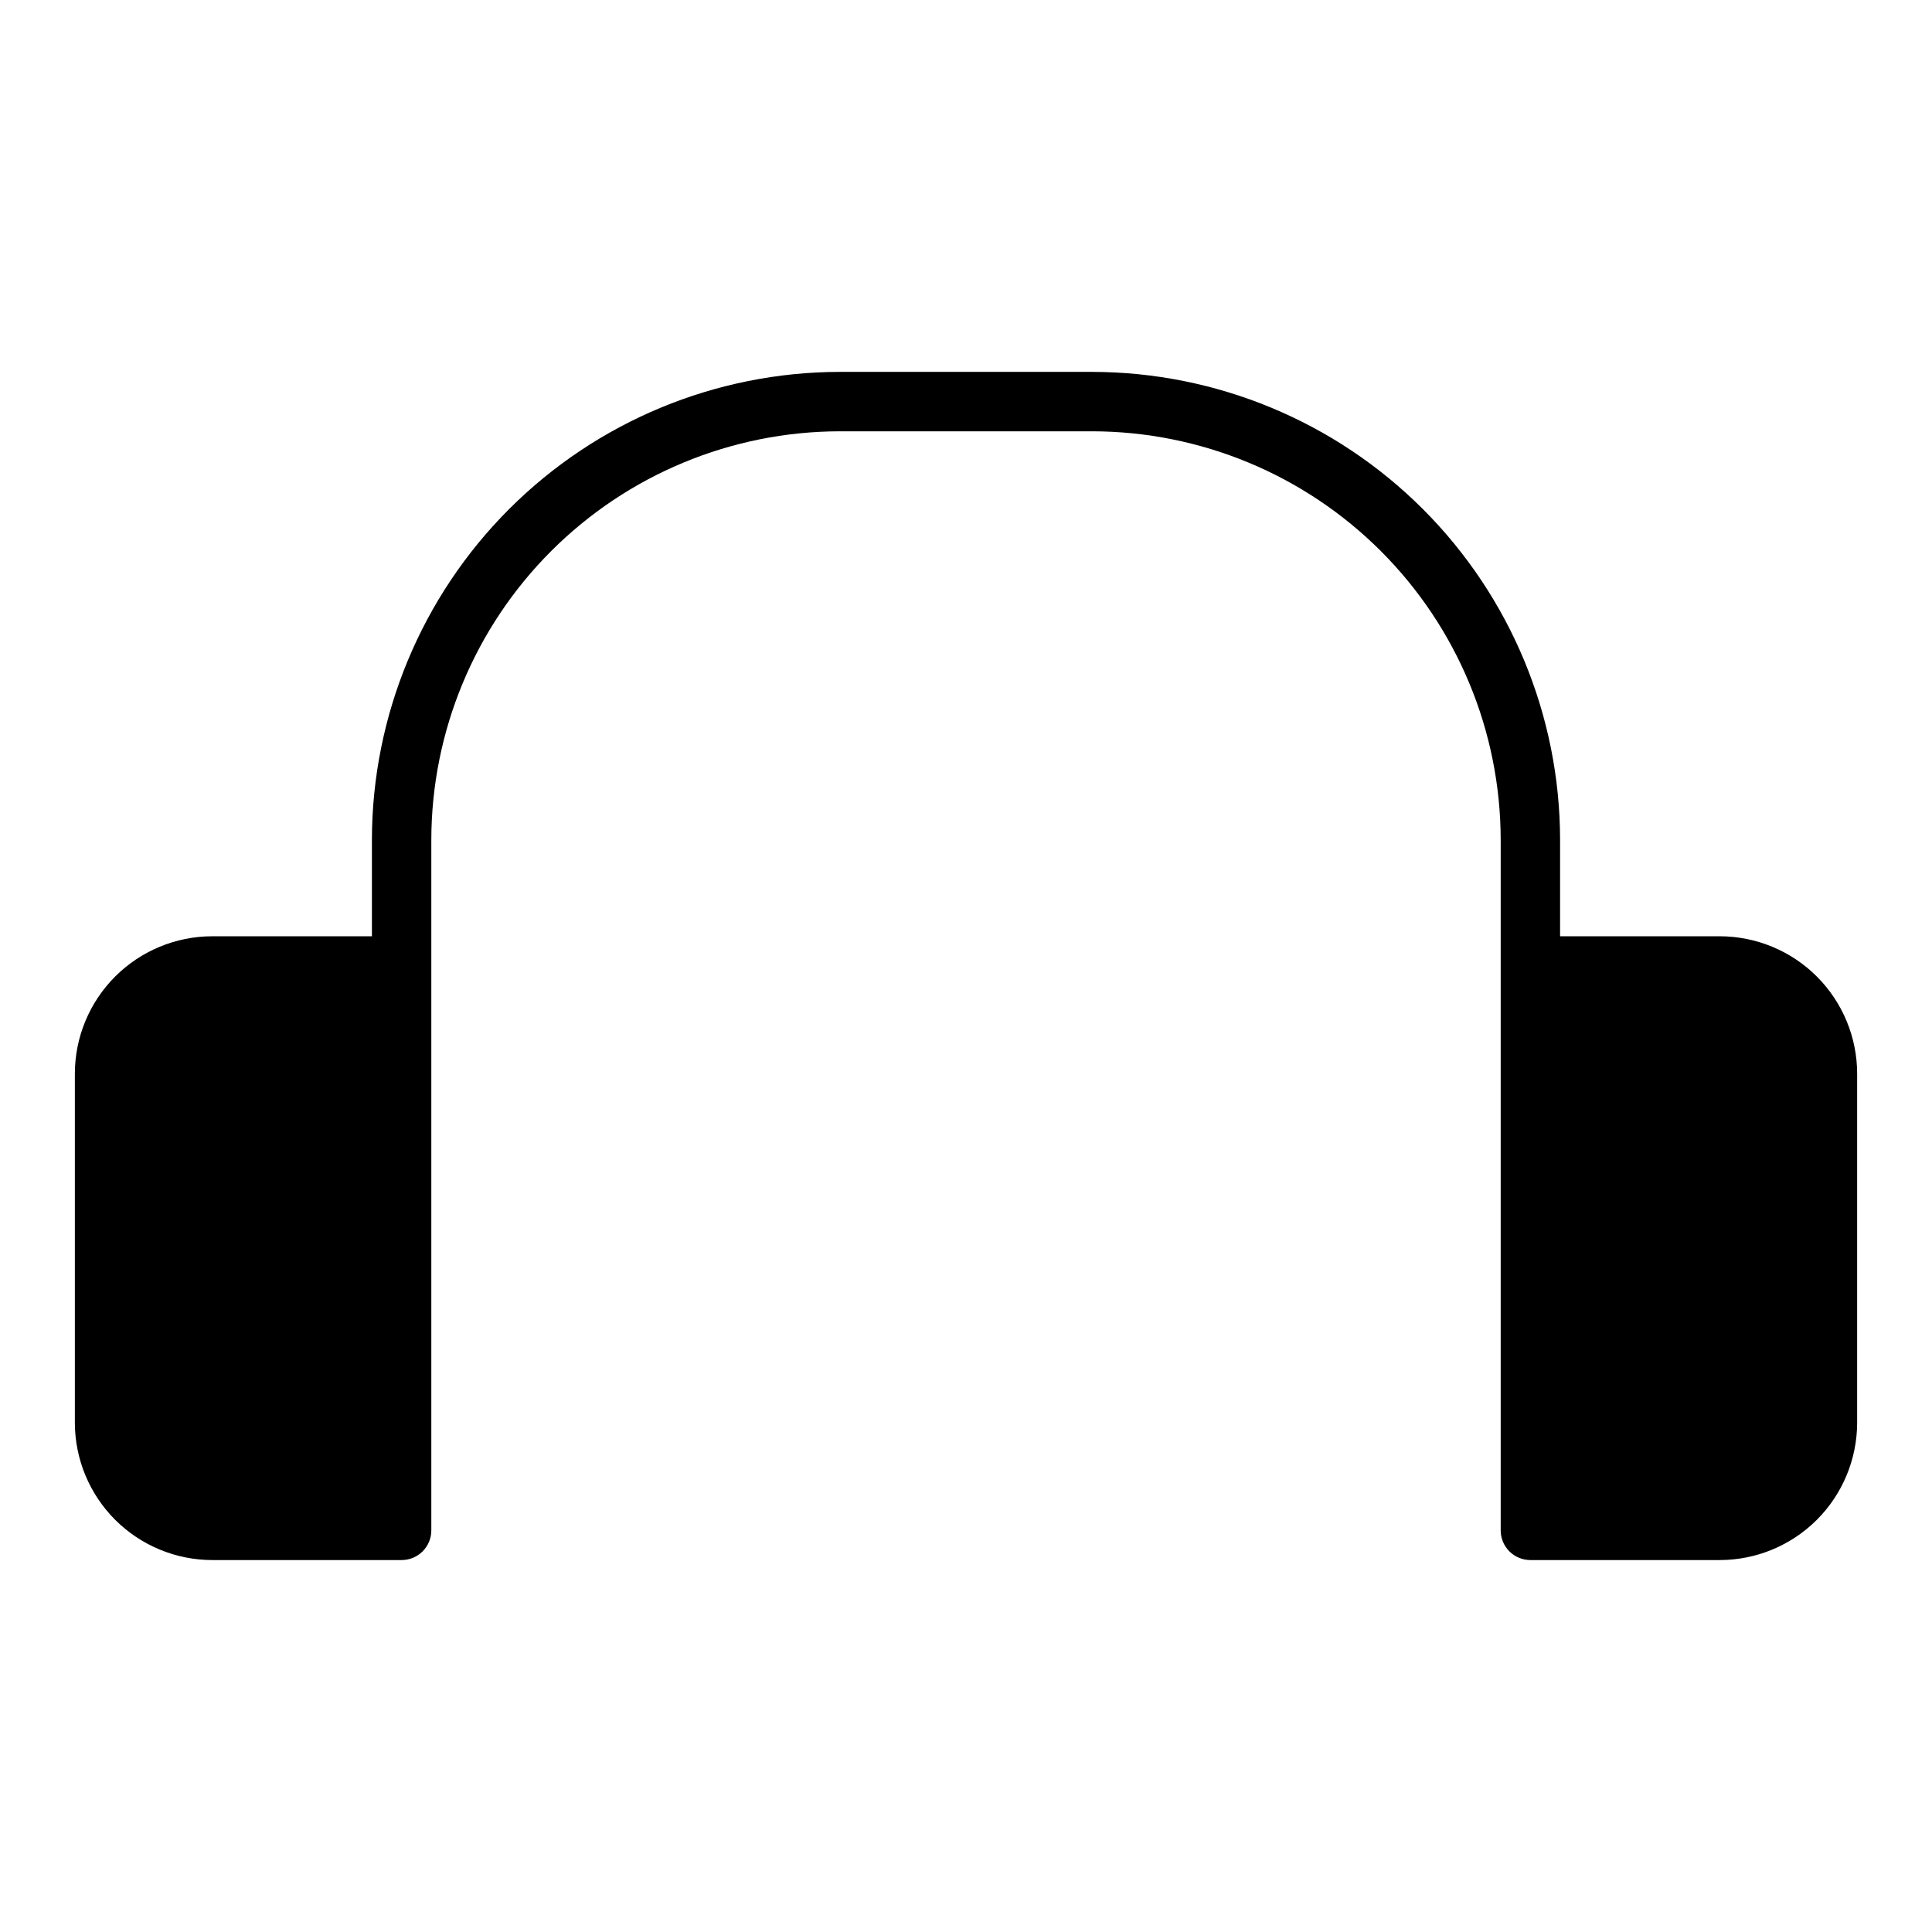
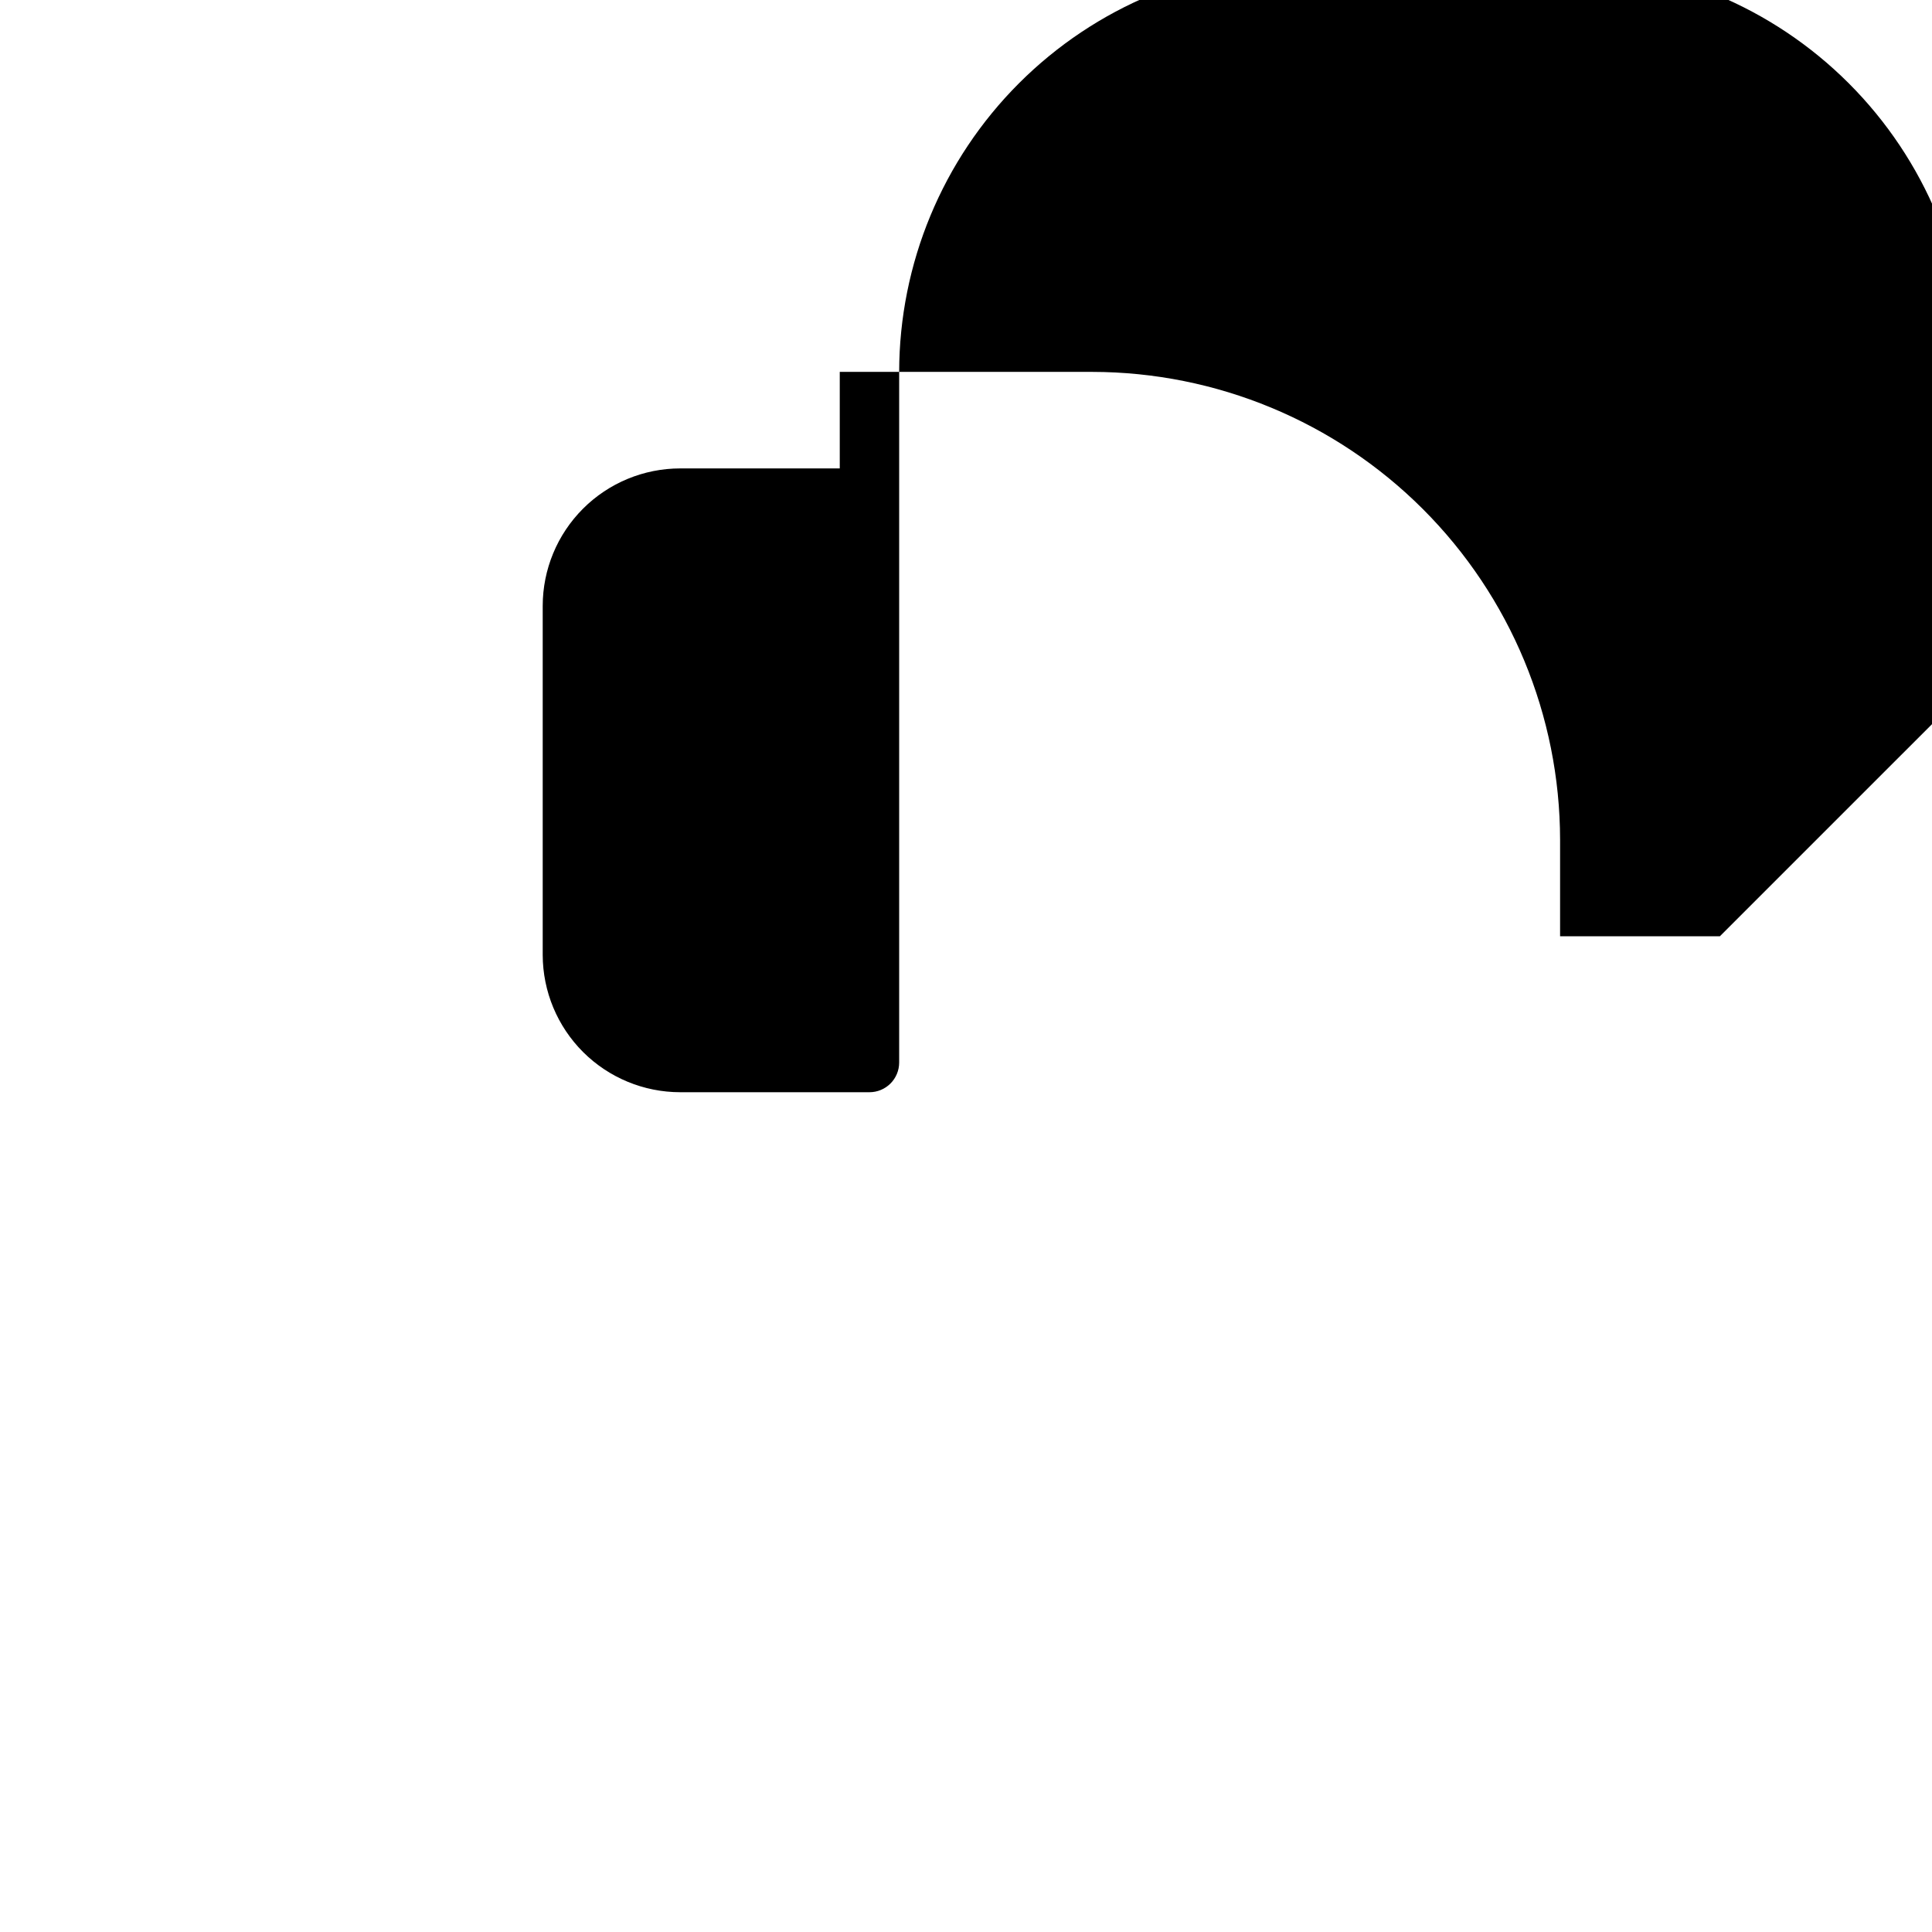
<svg xmlns="http://www.w3.org/2000/svg" fill="#000000" width="800px" height="800px" version="1.1" viewBox="144 144 512 512">
-   <path d="m599.79 392.12h-42.352v-25.582c-0.039-32.871-13.117-64.383-36.359-87.625-23.242-23.242-54.754-36.316-87.625-36.359h-66.914 0.004c-32.871 0.043-64.383 13.117-87.625 36.359-23.242 23.242-36.316 54.754-36.359 87.625v25.582h-42.273c-9.668 0-18.938 3.84-25.773 10.676-6.832 6.836-10.676 16.105-10.676 25.773v92.496c0.023 9.652 3.871 18.902 10.703 25.723 6.836 6.816 16.094 10.645 25.746 10.645h50.145c2.09 0 4.09-0.828 5.566-2.305 1.477-1.477 2.305-3.477 2.305-5.566v-183.02c0.043-28.695 11.461-56.203 31.75-76.492 20.289-20.289 47.797-31.707 76.492-31.75h66.914-0.004c28.695 0.043 56.203 11.461 76.492 31.75 20.289 20.289 31.707 47.797 31.75 76.492v183.02c0 2.09 0.828 4.09 2.305 5.566 1.477 1.477 3.481 2.305 5.566 2.305h50.223c9.641-0.02 18.879-3.859 25.695-10.672 6.816-6.816 10.652-16.055 10.676-25.695v-92.496c0-9.652-3.832-18.91-10.648-25.746-6.816-6.832-16.07-10.68-25.723-10.703z" />
+   <path d="m599.79 392.12h-42.352v-25.582c-0.039-32.871-13.117-64.383-36.359-87.625-23.242-23.242-54.754-36.316-87.625-36.359h-66.914 0.004v25.582h-42.273c-9.668 0-18.938 3.84-25.773 10.676-6.832 6.836-10.676 16.105-10.676 25.773v92.496c0.023 9.652 3.871 18.902 10.703 25.723 6.836 6.816 16.094 10.645 25.746 10.645h50.145c2.09 0 4.09-0.828 5.566-2.305 1.477-1.477 2.305-3.477 2.305-5.566v-183.02c0.043-28.695 11.461-56.203 31.75-76.492 20.289-20.289 47.797-31.707 76.492-31.75h66.914-0.004c28.695 0.043 56.203 11.461 76.492 31.75 20.289 20.289 31.707 47.797 31.75 76.492v183.02c0 2.09 0.828 4.09 2.305 5.566 1.477 1.477 3.481 2.305 5.566 2.305h50.223c9.641-0.02 18.879-3.859 25.695-10.672 6.816-6.816 10.652-16.055 10.676-25.695v-92.496c0-9.652-3.832-18.91-10.648-25.746-6.816-6.832-16.07-10.68-25.723-10.703z" />
</svg>